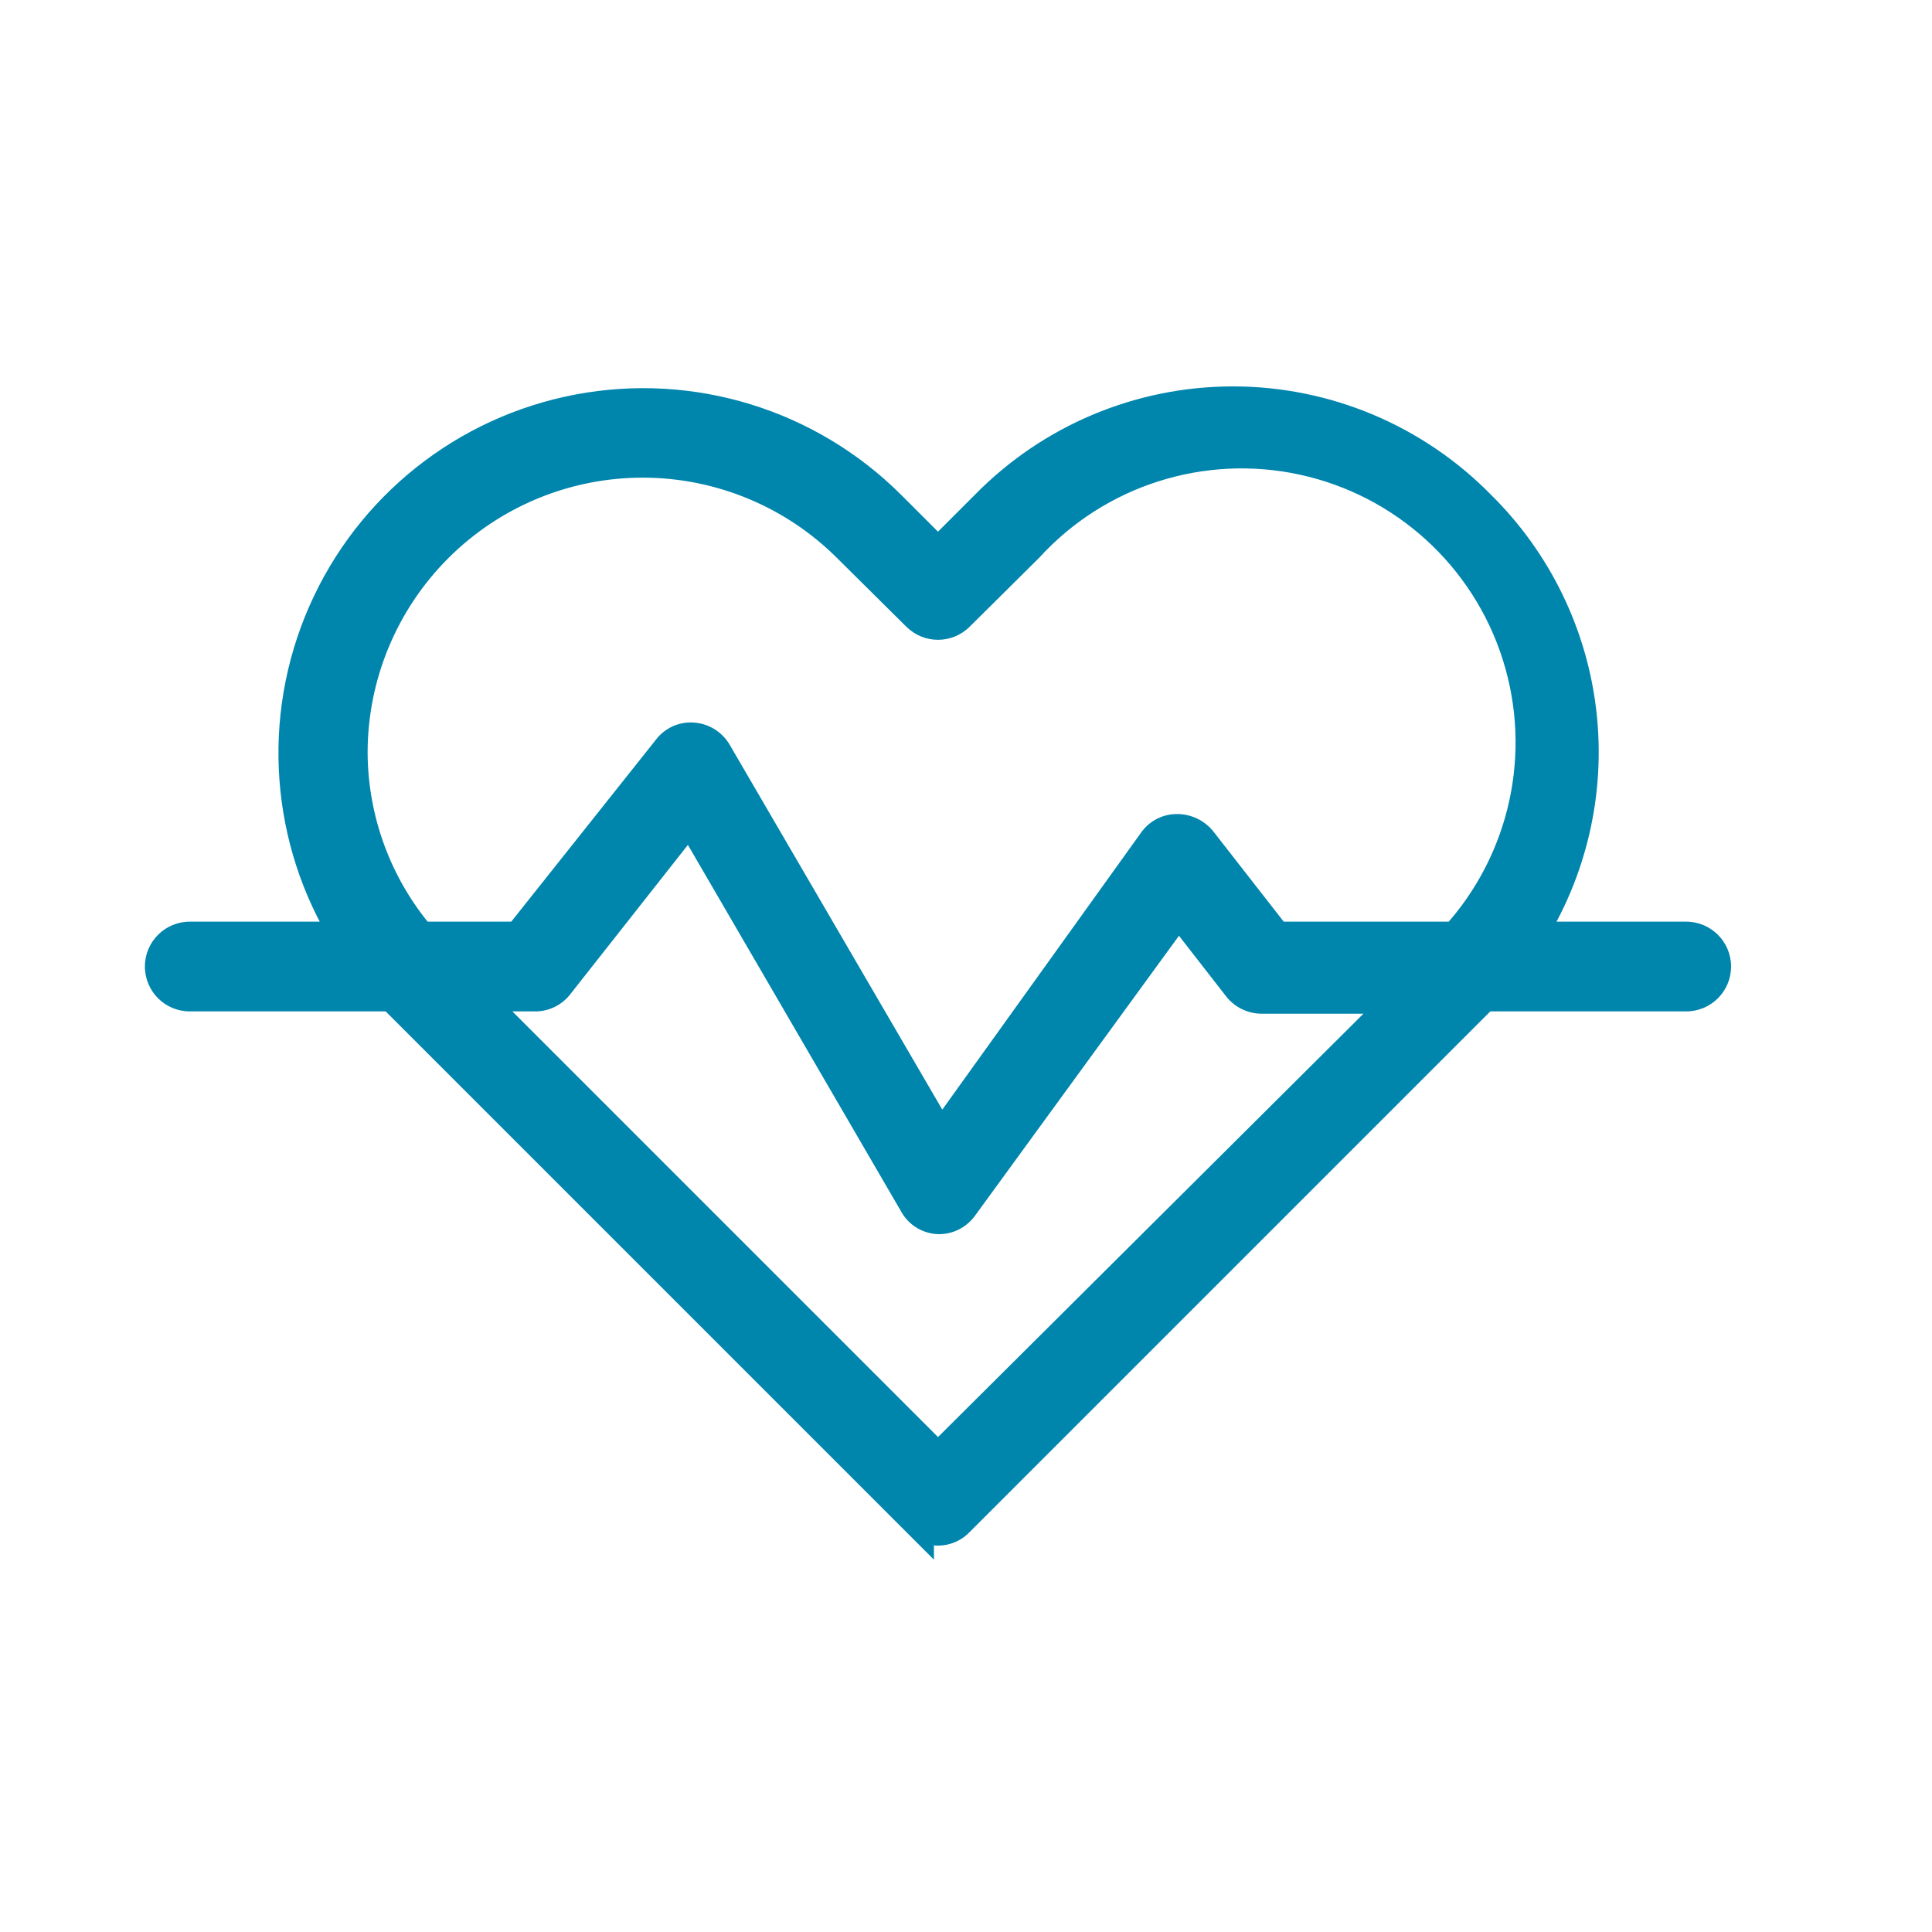
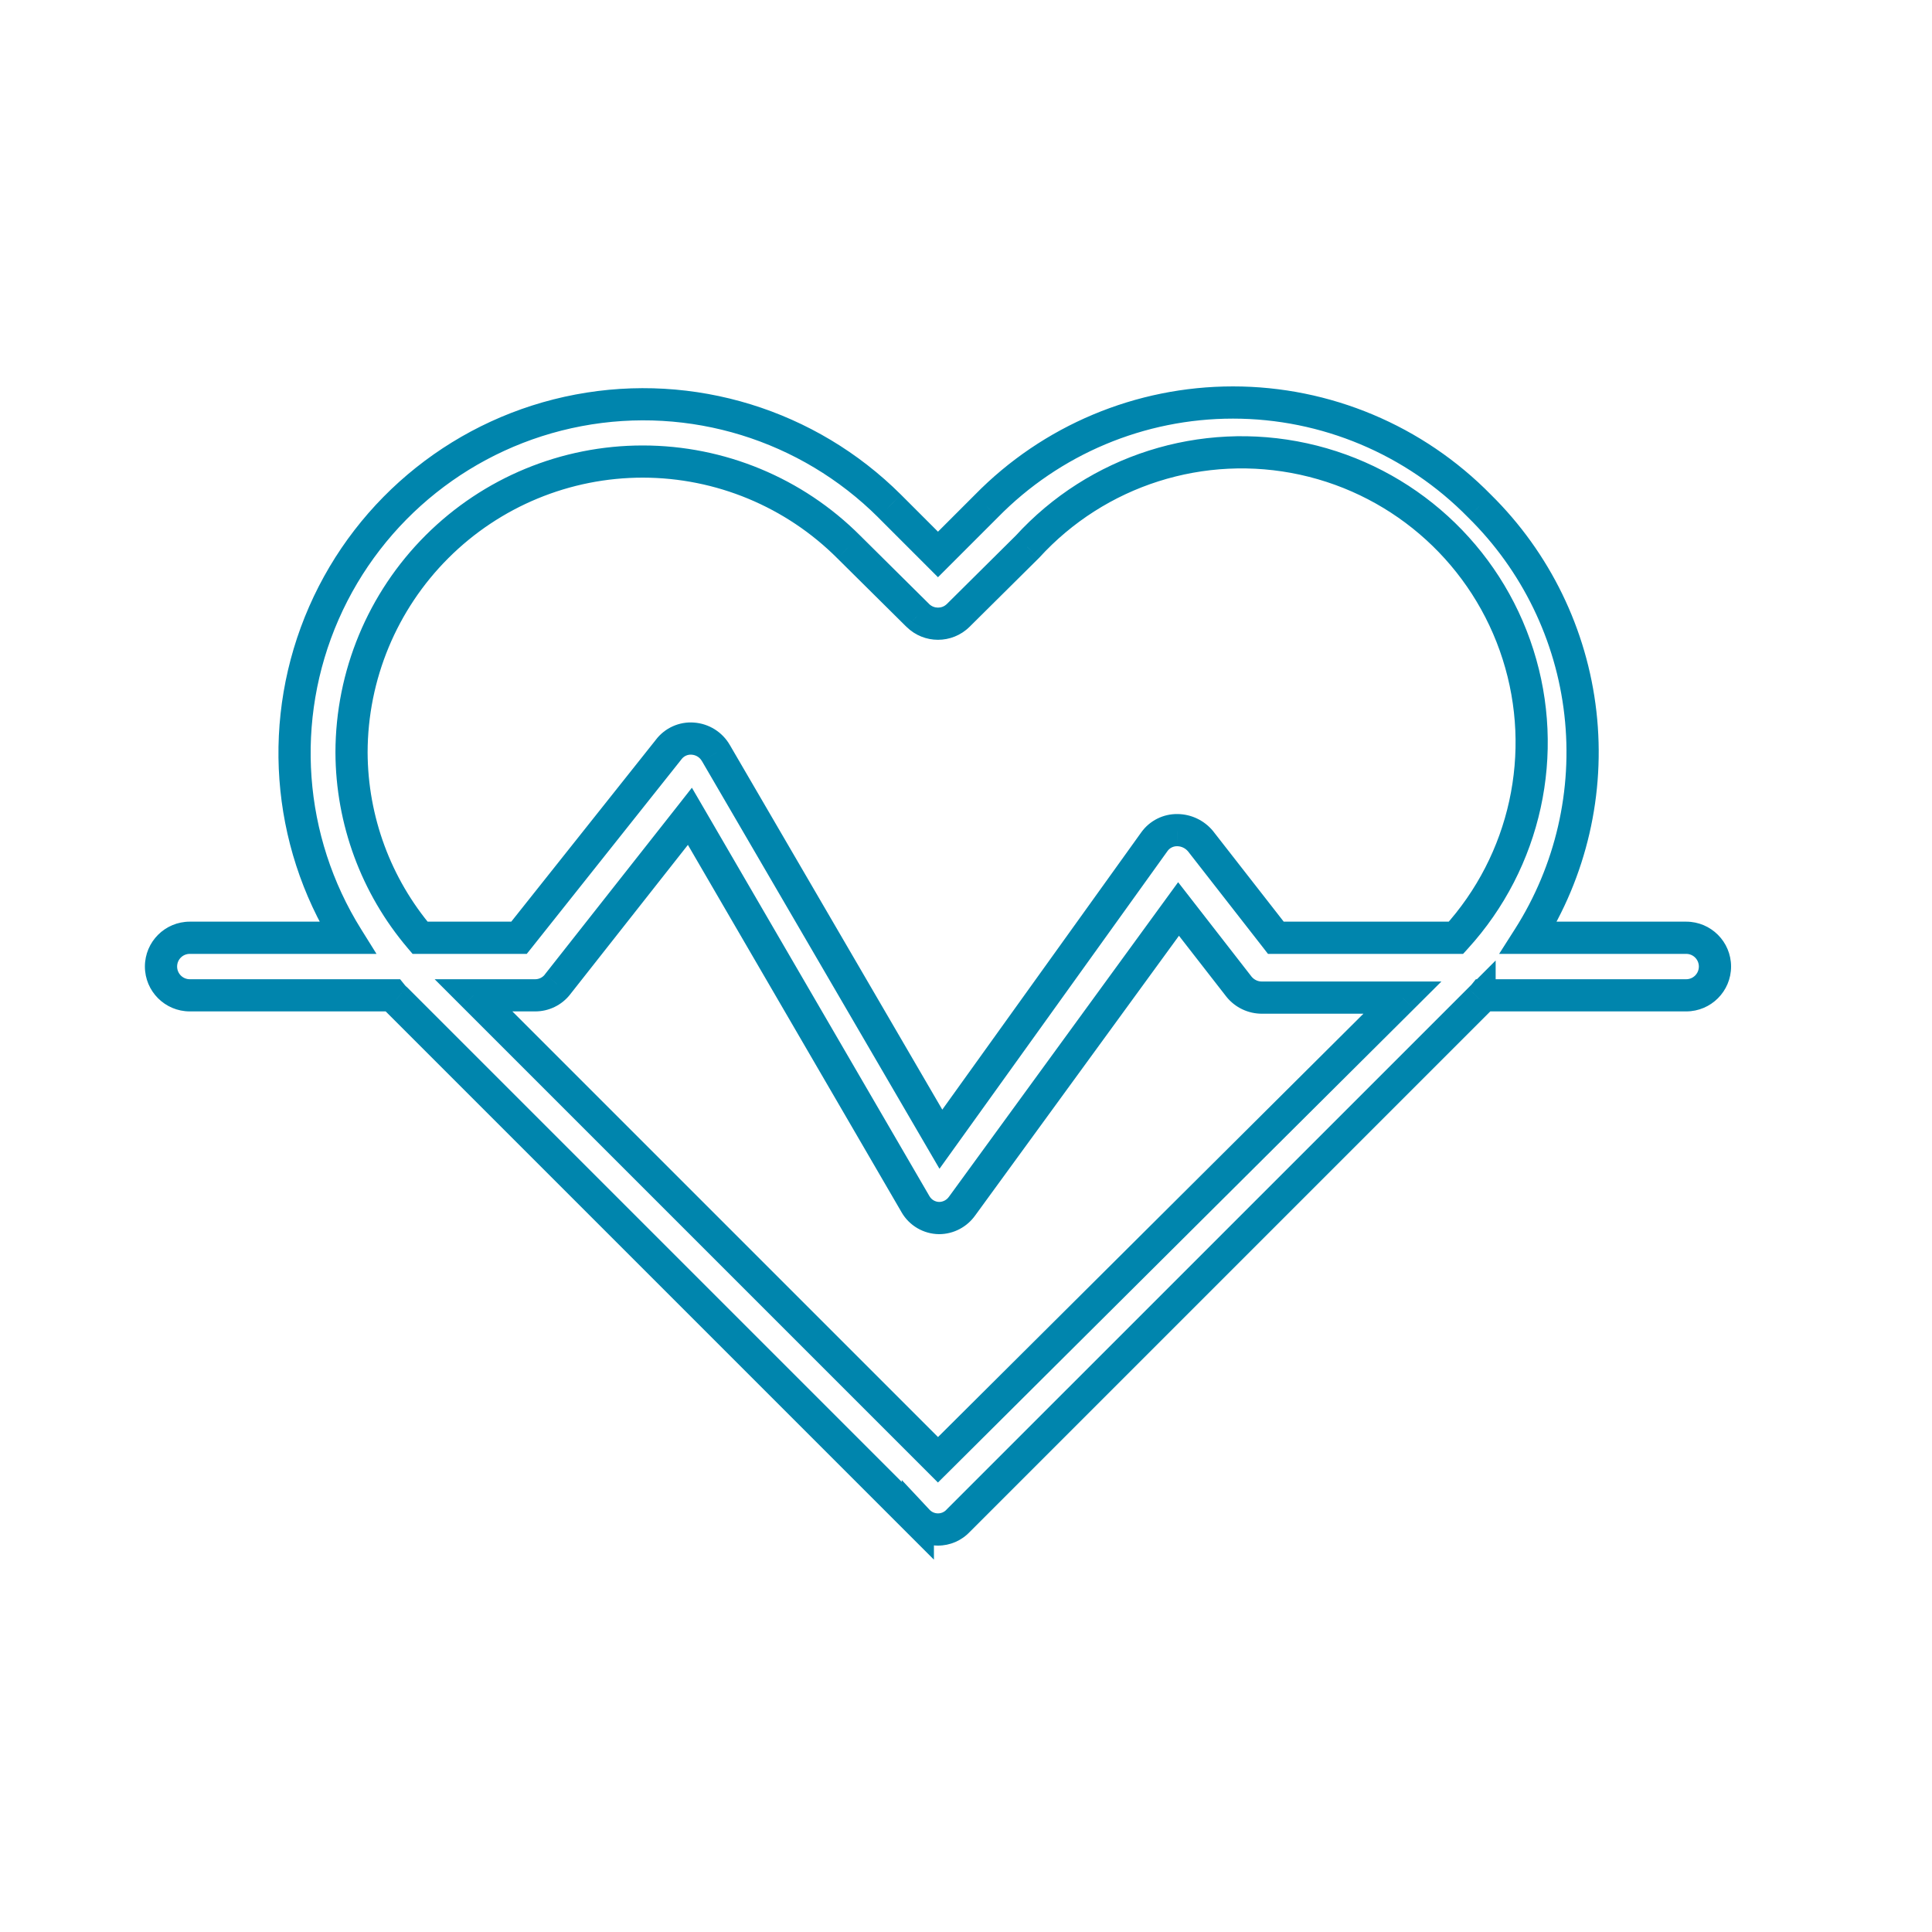
<svg xmlns="http://www.w3.org/2000/svg" width="40" height="40" viewBox="0 0 40 40" fill="none">
-   <path d="M34.911 19.415H31.646C32.526 18.035 32.905 16.395 32.721 14.768C32.536 13.141 31.799 11.627 30.633 10.479C29.288 9.107 27.448 8.333 25.527 8.333C23.606 8.333 21.766 9.107 20.421 10.479L19.42 11.479L18.419 10.479C16.731 8.795 14.321 8.053 11.978 8.496C9.635 8.938 7.662 10.509 6.705 12.694C5.748 14.877 5.931 17.393 7.194 19.415H3.929C3.6 19.415 3.333 19.682 3.333 20.011C3.333 20.34 3.6 20.607 3.929 20.607H8.124C8.149 20.638 8.176 20.666 8.207 20.691L19.003 31.486V31.486C19.111 31.602 19.262 31.667 19.42 31.667C19.578 31.667 19.729 31.602 19.837 31.486L30.633 20.69V20.691C30.663 20.666 30.691 20.638 30.716 20.607H34.911C35.24 20.607 35.506 20.34 35.506 20.011C35.506 19.682 35.24 19.415 34.911 19.415ZM7.278 15.578C7.28 13.98 7.917 12.447 9.048 11.318C10.18 10.189 11.713 9.555 13.312 9.556C14.911 9.557 16.443 10.193 17.573 11.325L19.003 12.742C19.235 12.97 19.606 12.97 19.837 12.742L21.267 11.325C22.712 9.739 24.894 9.045 26.99 9.503C29.086 9.962 30.778 11.504 31.429 13.549C32.079 15.593 31.59 17.83 30.145 19.415H26.415L24.854 17.414C24.736 17.272 24.562 17.189 24.377 17.187C24.189 17.183 24.011 17.273 23.901 17.425L19.48 23.586L14.821 15.59C14.722 15.418 14.543 15.306 14.344 15.292C14.15 15.277 13.961 15.363 13.844 15.519L10.746 19.415H8.696C7.785 18.344 7.283 16.985 7.278 15.578L7.278 15.578ZM19.42 30.223L9.803 20.607H11.079C11.26 20.608 11.432 20.524 11.543 20.381L14.284 16.901L18.955 24.932C19.056 25.107 19.242 25.216 19.444 25.218C19.634 25.218 19.811 25.124 19.92 24.968L24.401 18.82L25.652 20.428C25.768 20.572 25.944 20.656 26.128 20.654H29.036L19.42 30.223Z" fill="#0085AD" />
  <path d="M31.646 19.415L31.365 19.236L31.038 19.749H31.646V19.415ZM32.721 14.768L33.052 14.73L33.052 14.73L32.721 14.768ZM30.633 10.479L30.395 10.712L30.399 10.716L30.633 10.479ZM20.421 10.479L20.657 10.714L20.659 10.712L20.421 10.479ZM19.42 11.479L19.184 11.715L19.42 11.951L19.656 11.715L19.42 11.479ZM18.419 10.479L18.655 10.243L18.654 10.242L18.419 10.479ZM11.978 8.496L12.04 8.823L12.04 8.823L11.978 8.496ZM6.705 12.694L7.01 12.827L7.01 12.827L6.705 12.694ZM7.194 19.415V19.749H7.795L7.477 19.239L7.194 19.415ZM8.124 20.607L8.384 20.398L8.284 20.274H8.124V20.607ZM8.207 20.691L8.443 20.455L8.43 20.442L8.417 20.431L8.207 20.691ZM19.003 31.486L18.767 31.722L19.336 32.291V31.486H19.003ZM19.003 31.486L19.246 31.258L18.67 30.642V31.486H19.003ZM19.837 31.486L19.601 31.25L19.594 31.258L19.837 31.486ZM30.633 20.69H30.966V19.886L30.397 20.455L30.633 20.69ZM30.633 20.691H30.299V21.389L30.842 20.95L30.633 20.691ZM30.716 20.607V20.274H30.556L30.456 20.398L30.716 20.607ZM7.278 15.578L6.945 15.578L7.609 15.613L7.278 15.578ZM17.573 11.325L17.337 11.56L17.338 11.561L17.573 11.325ZM19.003 12.742L18.768 12.979L18.77 12.98L19.003 12.742ZM19.837 12.742L20.071 12.981L20.072 12.979L19.837 12.742ZM21.267 11.325L21.502 11.561L21.508 11.555L21.514 11.549L21.267 11.325ZM26.99 9.503L27.061 9.178L27.061 9.178L26.99 9.503ZM30.145 19.415V19.749H30.292L30.391 19.64L30.145 19.415ZM26.415 19.415L26.152 19.62L26.252 19.749H26.415V19.415ZM24.854 17.414L25.117 17.209L25.11 17.2L24.854 17.414ZM24.377 17.187L24.371 17.52L24.373 17.52L24.377 17.187ZM23.901 17.425L23.63 17.231L23.63 17.231L23.901 17.425ZM19.48 23.586L19.192 23.754L19.451 24.198L19.751 23.78L19.48 23.586ZM14.821 15.59L14.531 15.756L14.533 15.758L14.821 15.59ZM14.344 15.292L14.319 15.625L14.321 15.625L14.344 15.292ZM13.844 15.519L14.105 15.726L14.11 15.719L13.844 15.519ZM10.746 19.415V19.749H10.906L11.007 19.623L10.746 19.415ZM8.696 19.415L8.442 19.631L8.542 19.749H8.696V19.415ZM7.278 15.578L7.611 15.577L6.946 15.543L7.278 15.578ZM19.42 30.223L19.184 30.459L19.419 30.694L19.655 30.46L19.42 30.223ZM9.803 20.607V20.274H8.999L9.568 20.843L9.803 20.607ZM11.079 20.607L11.081 20.274H11.079V20.607ZM11.543 20.381L11.281 20.174L11.28 20.177L11.543 20.381ZM14.284 16.901L14.572 16.733L14.325 16.309L14.022 16.695L14.284 16.901ZM18.955 24.932L19.244 24.766L19.243 24.765L18.955 24.932ZM19.444 25.218L19.44 25.552L19.445 25.552L19.444 25.218ZM19.92 24.968L19.651 24.772L19.647 24.777L19.92 24.968ZM24.401 18.82L24.664 18.615L24.392 18.265L24.131 18.623L24.401 18.82ZM25.652 20.428L25.389 20.633L25.392 20.637L25.652 20.428ZM26.128 20.654L26.128 20.321L26.126 20.321L26.128 20.654ZM29.036 20.654L29.271 20.891L29.843 20.321H29.036V20.654ZM34.911 19.082H31.646V19.749H34.911V19.082ZM31.927 19.595C32.848 18.15 33.245 16.433 33.052 14.73L32.389 14.805C32.565 16.356 32.203 17.92 31.365 19.236L31.927 19.595ZM33.052 14.73C32.859 13.028 32.087 11.443 30.867 10.241L30.399 10.716C31.511 11.811 32.214 13.255 32.389 14.805L33.052 14.73ZM30.871 10.245C29.463 8.809 27.538 8 25.527 8V8.667C27.358 8.667 29.113 9.404 30.395 10.712L30.871 10.245ZM25.527 8C23.516 8 21.59 8.809 20.183 10.245L20.659 10.712C21.941 9.404 23.695 8.667 25.527 8.667V8ZM20.185 10.243L19.184 11.244L19.656 11.715L20.657 10.714L20.185 10.243ZM19.656 11.244L18.655 10.243L18.183 10.714L19.184 11.715L19.656 11.244ZM18.654 10.242C16.888 8.481 14.367 7.705 11.916 8.168L12.04 8.823C14.274 8.4 16.573 9.108 18.184 10.714L18.654 10.242ZM11.916 8.168C9.465 8.631 7.4 10.275 6.4 12.56L7.01 12.827C7.923 10.744 9.805 9.246 12.04 8.823L11.916 8.168ZM6.4 12.56C5.399 14.845 5.59 17.476 6.911 19.592L7.477 19.239C6.272 17.31 6.098 14.911 7.01 12.827L6.4 12.56ZM7.194 19.082H3.929V19.749H7.194V19.082ZM3.929 19.082C3.416 19.082 3 19.498 3 20.011H3.667C3.667 19.866 3.784 19.749 3.929 19.749V19.082ZM3 20.011C3 20.524 3.416 20.94 3.929 20.94V20.274C3.784 20.274 3.667 20.156 3.667 20.011H3ZM3.929 20.94H8.124V20.274H3.929V20.94ZM7.864 20.816C7.904 20.865 7.949 20.91 7.997 20.95L8.417 20.431C8.404 20.421 8.393 20.41 8.384 20.398L7.864 20.816ZM7.971 20.926L18.767 31.722L19.239 31.251L8.443 20.455L7.971 20.926ZM19.336 31.486V31.486H18.67V31.486H19.336ZM18.759 31.714C18.931 31.897 19.17 32 19.42 32V31.333C19.354 31.333 19.291 31.306 19.246 31.258L18.759 31.714ZM19.42 32C19.67 32 19.909 31.897 20.08 31.714L19.594 31.258C19.549 31.306 19.486 31.333 19.42 31.333V32ZM20.073 31.722L30.869 20.926L30.397 20.455L19.601 31.25L20.073 31.722ZM30.299 20.69V20.691H30.966V20.69H30.299ZM30.842 20.95C30.891 20.91 30.936 20.865 30.976 20.816L30.456 20.398C30.447 20.41 30.436 20.421 30.423 20.431L30.842 20.95ZM30.716 20.94H34.911V20.274H30.716V20.94ZM34.911 20.94C35.424 20.94 35.84 20.524 35.84 20.011H35.173C35.173 20.156 35.056 20.274 34.911 20.274V20.94ZM35.84 20.011C35.84 19.498 35.424 19.082 34.911 19.082V19.749C35.056 19.749 35.173 19.866 35.173 20.011H35.84ZM7.611 15.579C7.613 14.069 8.215 12.621 9.284 11.554L8.813 11.082C7.619 12.274 6.947 13.891 6.945 15.578L7.611 15.579ZM9.284 11.554C10.352 10.487 11.801 9.888 13.312 9.889L13.312 9.223C11.625 9.221 10.007 9.89 8.813 11.082L9.284 11.554ZM13.312 9.889C14.822 9.891 16.27 10.492 17.337 11.56L17.809 11.089C16.617 9.895 14.999 9.224 13.312 9.223L13.312 9.889ZM17.338 11.561L18.768 12.979L19.238 12.506L17.808 11.088L17.338 11.561ZM18.77 12.98C19.131 13.335 19.709 13.335 20.071 12.98L19.604 12.505C19.502 12.605 19.339 12.605 19.236 12.505L18.77 12.98ZM20.072 12.979L21.502 11.561L21.032 11.088L19.603 12.506L20.072 12.979ZM21.514 11.549C22.879 10.051 24.939 9.396 26.919 9.829L27.061 9.178C24.849 8.694 22.546 9.426 21.021 11.1L21.514 11.549ZM26.919 9.829C28.898 10.262 30.497 11.719 31.111 13.65L31.746 13.448C31.06 11.29 29.273 9.662 27.061 9.178L26.919 9.829ZM31.111 13.65C31.726 15.581 31.263 17.693 29.898 19.191L30.391 19.64C31.916 17.966 32.433 15.606 31.746 13.448L31.111 13.65ZM30.145 19.082H26.415V19.749H30.145V19.082ZM26.678 19.21L25.117 17.209L24.591 17.619L26.152 19.62L26.678 19.21ZM25.11 17.2C24.929 16.984 24.663 16.857 24.382 16.854L24.373 17.52C24.46 17.521 24.542 17.561 24.598 17.628L25.11 17.2ZM24.384 16.854C24.086 16.848 23.804 16.989 23.63 17.231L24.172 17.62C24.217 17.556 24.292 17.519 24.371 17.52L24.384 16.854ZM23.63 17.231L19.209 23.392L19.751 23.78L24.172 17.62L23.63 17.231ZM19.768 23.418L15.109 15.422L14.533 15.758L19.192 23.754L19.768 23.418ZM15.11 15.424C14.955 15.155 14.676 14.981 14.367 14.96L14.321 15.625C14.409 15.631 14.488 15.68 14.531 15.756L15.11 15.424ZM14.37 14.96C14.062 14.936 13.763 15.072 13.577 15.318L14.11 15.719C14.159 15.654 14.238 15.618 14.319 15.625L14.37 14.96ZM13.583 15.311L10.485 19.208L11.007 19.623L14.105 15.726L13.583 15.311ZM10.746 19.082H8.696V19.749H10.746V19.082ZM8.95 19.199C8.09 18.188 7.616 16.905 7.611 15.577L6.945 15.579C6.95 17.064 7.48 18.5 8.442 19.631L8.95 19.199ZM6.946 15.543L6.946 15.543L7.609 15.613L7.609 15.613L6.946 15.543ZM19.656 29.988L10.039 20.371L9.568 20.843L19.184 30.459L19.656 29.988ZM9.803 20.94H11.079V20.274H9.803V20.94ZM11.077 20.94C11.362 20.942 11.632 20.81 11.807 20.585L11.28 20.177C11.232 20.238 11.158 20.274 11.081 20.274L11.077 20.94ZM11.805 20.587L14.546 17.107L14.022 16.695L11.281 20.174L11.805 20.587ZM13.996 17.069L18.667 25.1L19.243 24.765L14.572 16.733L13.996 17.069ZM18.666 25.099C18.826 25.376 19.12 25.548 19.44 25.552L19.448 24.885C19.363 24.884 19.286 24.839 19.244 24.766L18.666 25.099ZM19.445 25.552C19.744 25.551 20.023 25.403 20.194 25.159L19.647 24.777C19.6 24.845 19.523 24.885 19.442 24.885L19.445 25.552ZM20.19 25.165L24.67 19.016L24.131 18.623L19.651 24.772L20.19 25.165ZM24.137 19.024L25.389 20.633L25.915 20.224L24.664 18.615L24.137 19.024ZM25.392 20.637C25.572 20.861 25.844 20.989 26.13 20.988L26.126 20.321C26.043 20.322 25.964 20.284 25.911 20.219L25.392 20.637ZM26.128 20.988H29.036V20.321H26.128V20.988ZM28.801 20.418L19.185 29.987L19.655 30.46L29.271 20.891L28.801 20.418Z" fill="#0085AD" />
</svg>